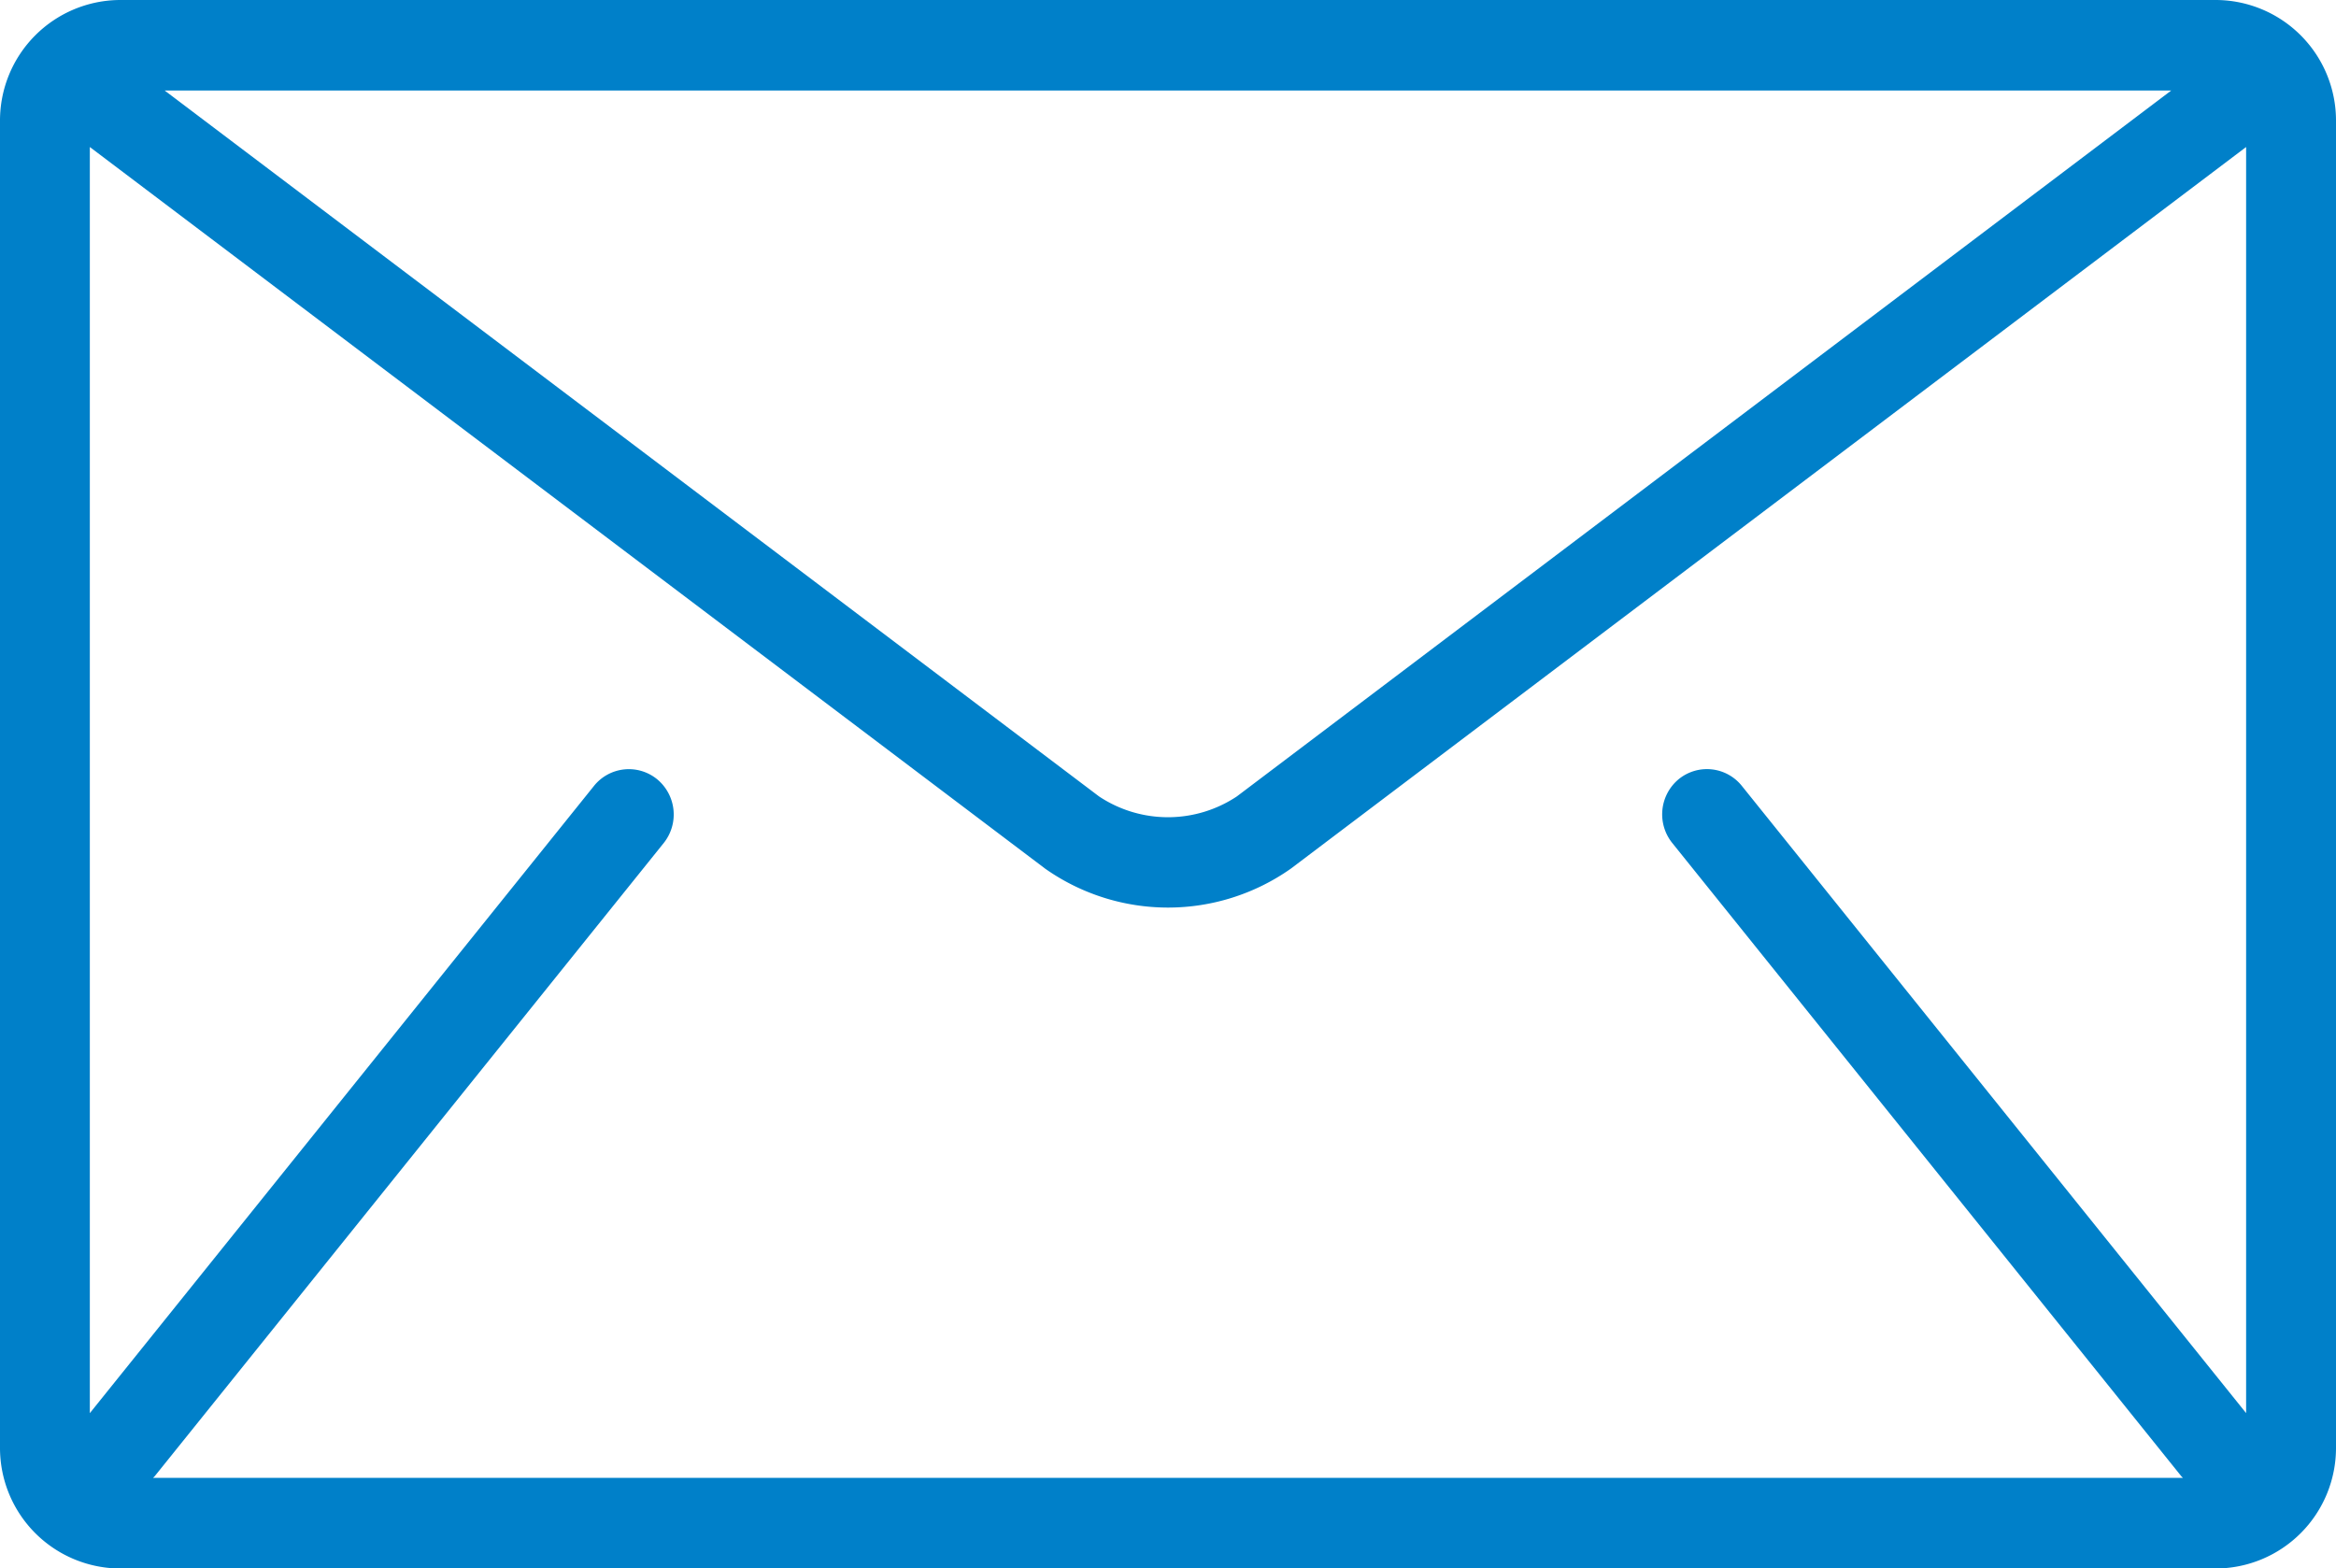
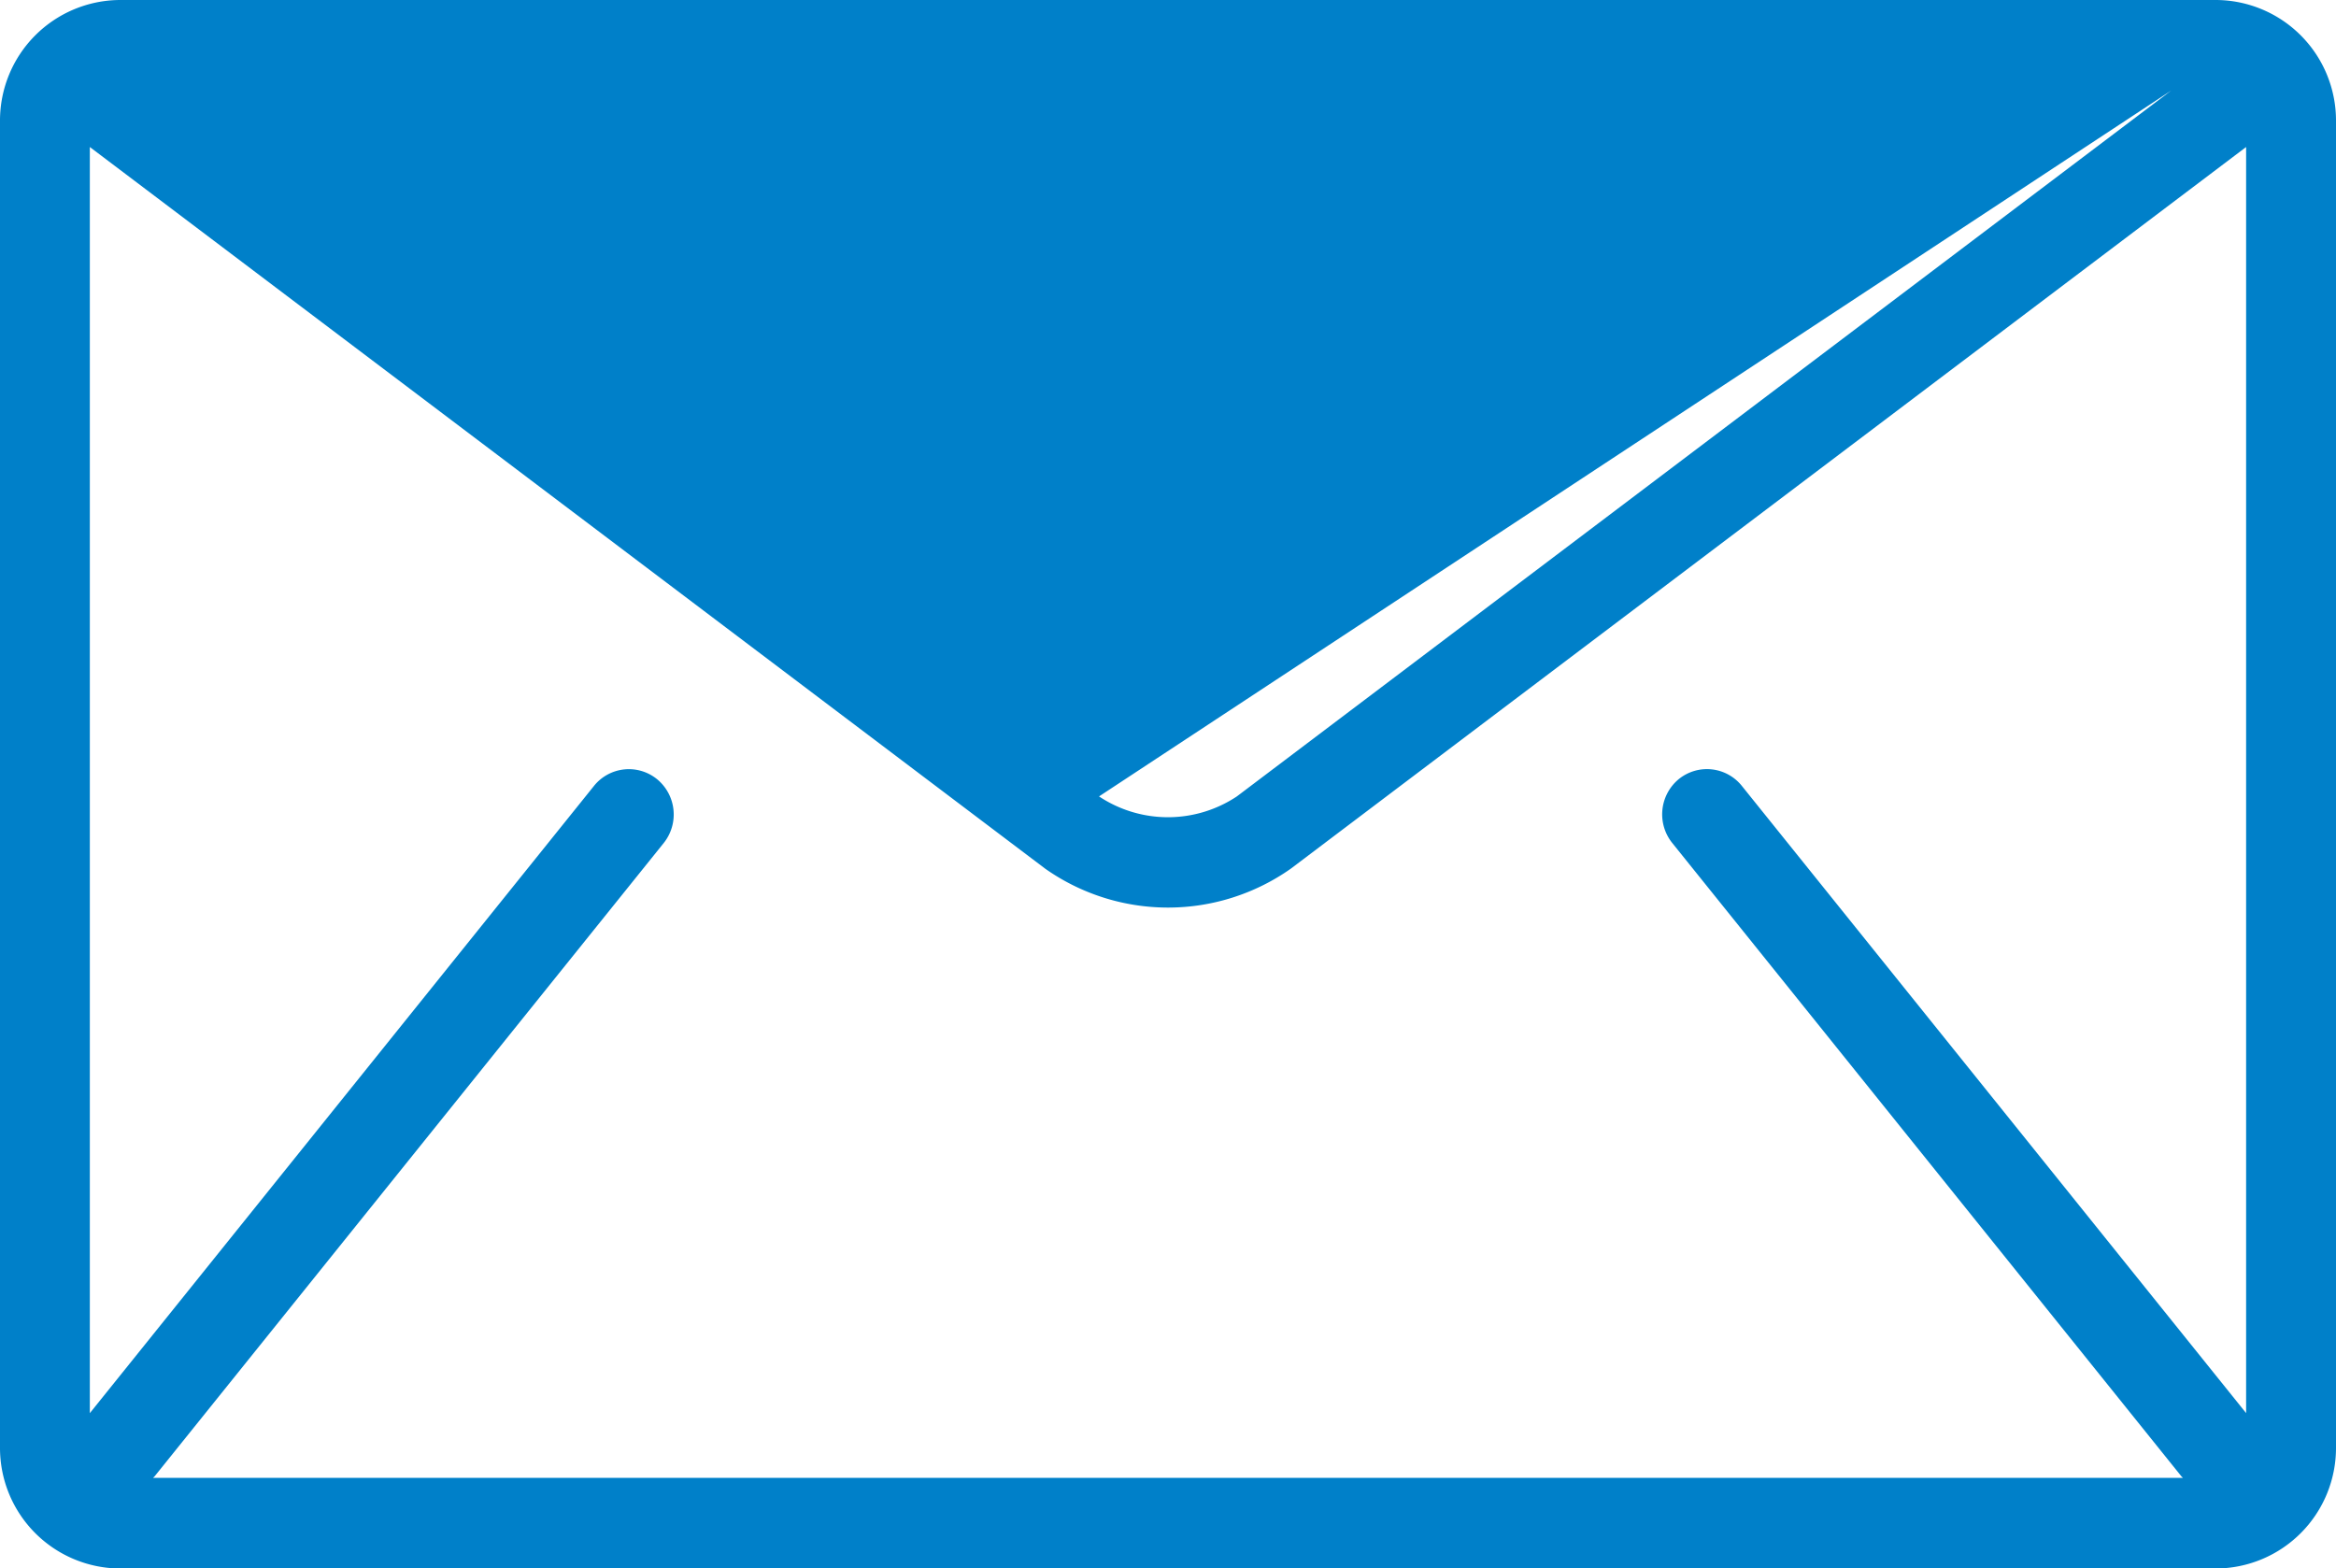
<svg xmlns="http://www.w3.org/2000/svg" id="Group_278" data-name="Group 278" width="46" height="30.884" viewBox="0 0 46 30.884">
-   <path id="Path_936" data-name="Path 936" d="M43.641,85.333H2.359A2.374,2.374,0,0,0,0,87.709v26.133a2.374,2.374,0,0,0,2.359,2.376H43.641A2.374,2.374,0,0,0,46,113.841V87.709A2.374,2.374,0,0,0,43.641,85.333Zm-.885,1.782-18.4,13.9a2.452,2.452,0,0,1-2.714,0l-18.4-13.9ZM32.928,101.93,42.953,114.4c.01.012.022.022.033.033H3.014c.011-.012.023-.021.033-.033L13.072,101.93a.9.9,0,0,0-.132-1.253.88.88,0,0,0-1.244.132L1.769,113.159V88.228l18.813,14.21a4.2,4.2,0,0,0,4.836,0L44.23,88.228v24.93L34.3,100.808a.88.88,0,0,0-1.244-.132A.9.9,0,0,0,32.928,101.93Z" transform="translate(0 -85.333)" fill="#0080C9" />
+   <path id="Path_936" data-name="Path 936" d="M43.641,85.333H2.359A2.374,2.374,0,0,0,0,87.709v26.133a2.374,2.374,0,0,0,2.359,2.376H43.641A2.374,2.374,0,0,0,46,113.841V87.709A2.374,2.374,0,0,0,43.641,85.333Zm-.885,1.782-18.4,13.9a2.452,2.452,0,0,1-2.714,0ZM32.928,101.93,42.953,114.4c.01.012.022.022.033.033H3.014c.011-.012.023-.021.033-.033L13.072,101.93a.9.9,0,0,0-.132-1.253.88.88,0,0,0-1.244.132L1.769,113.159V88.228l18.813,14.21a4.2,4.2,0,0,0,4.836,0L44.23,88.228v24.93L34.3,100.808a.88.88,0,0,0-1.244-.132A.9.9,0,0,0,32.928,101.93Z" transform="translate(0 -85.333)" fill="#0080C9" />
</svg>